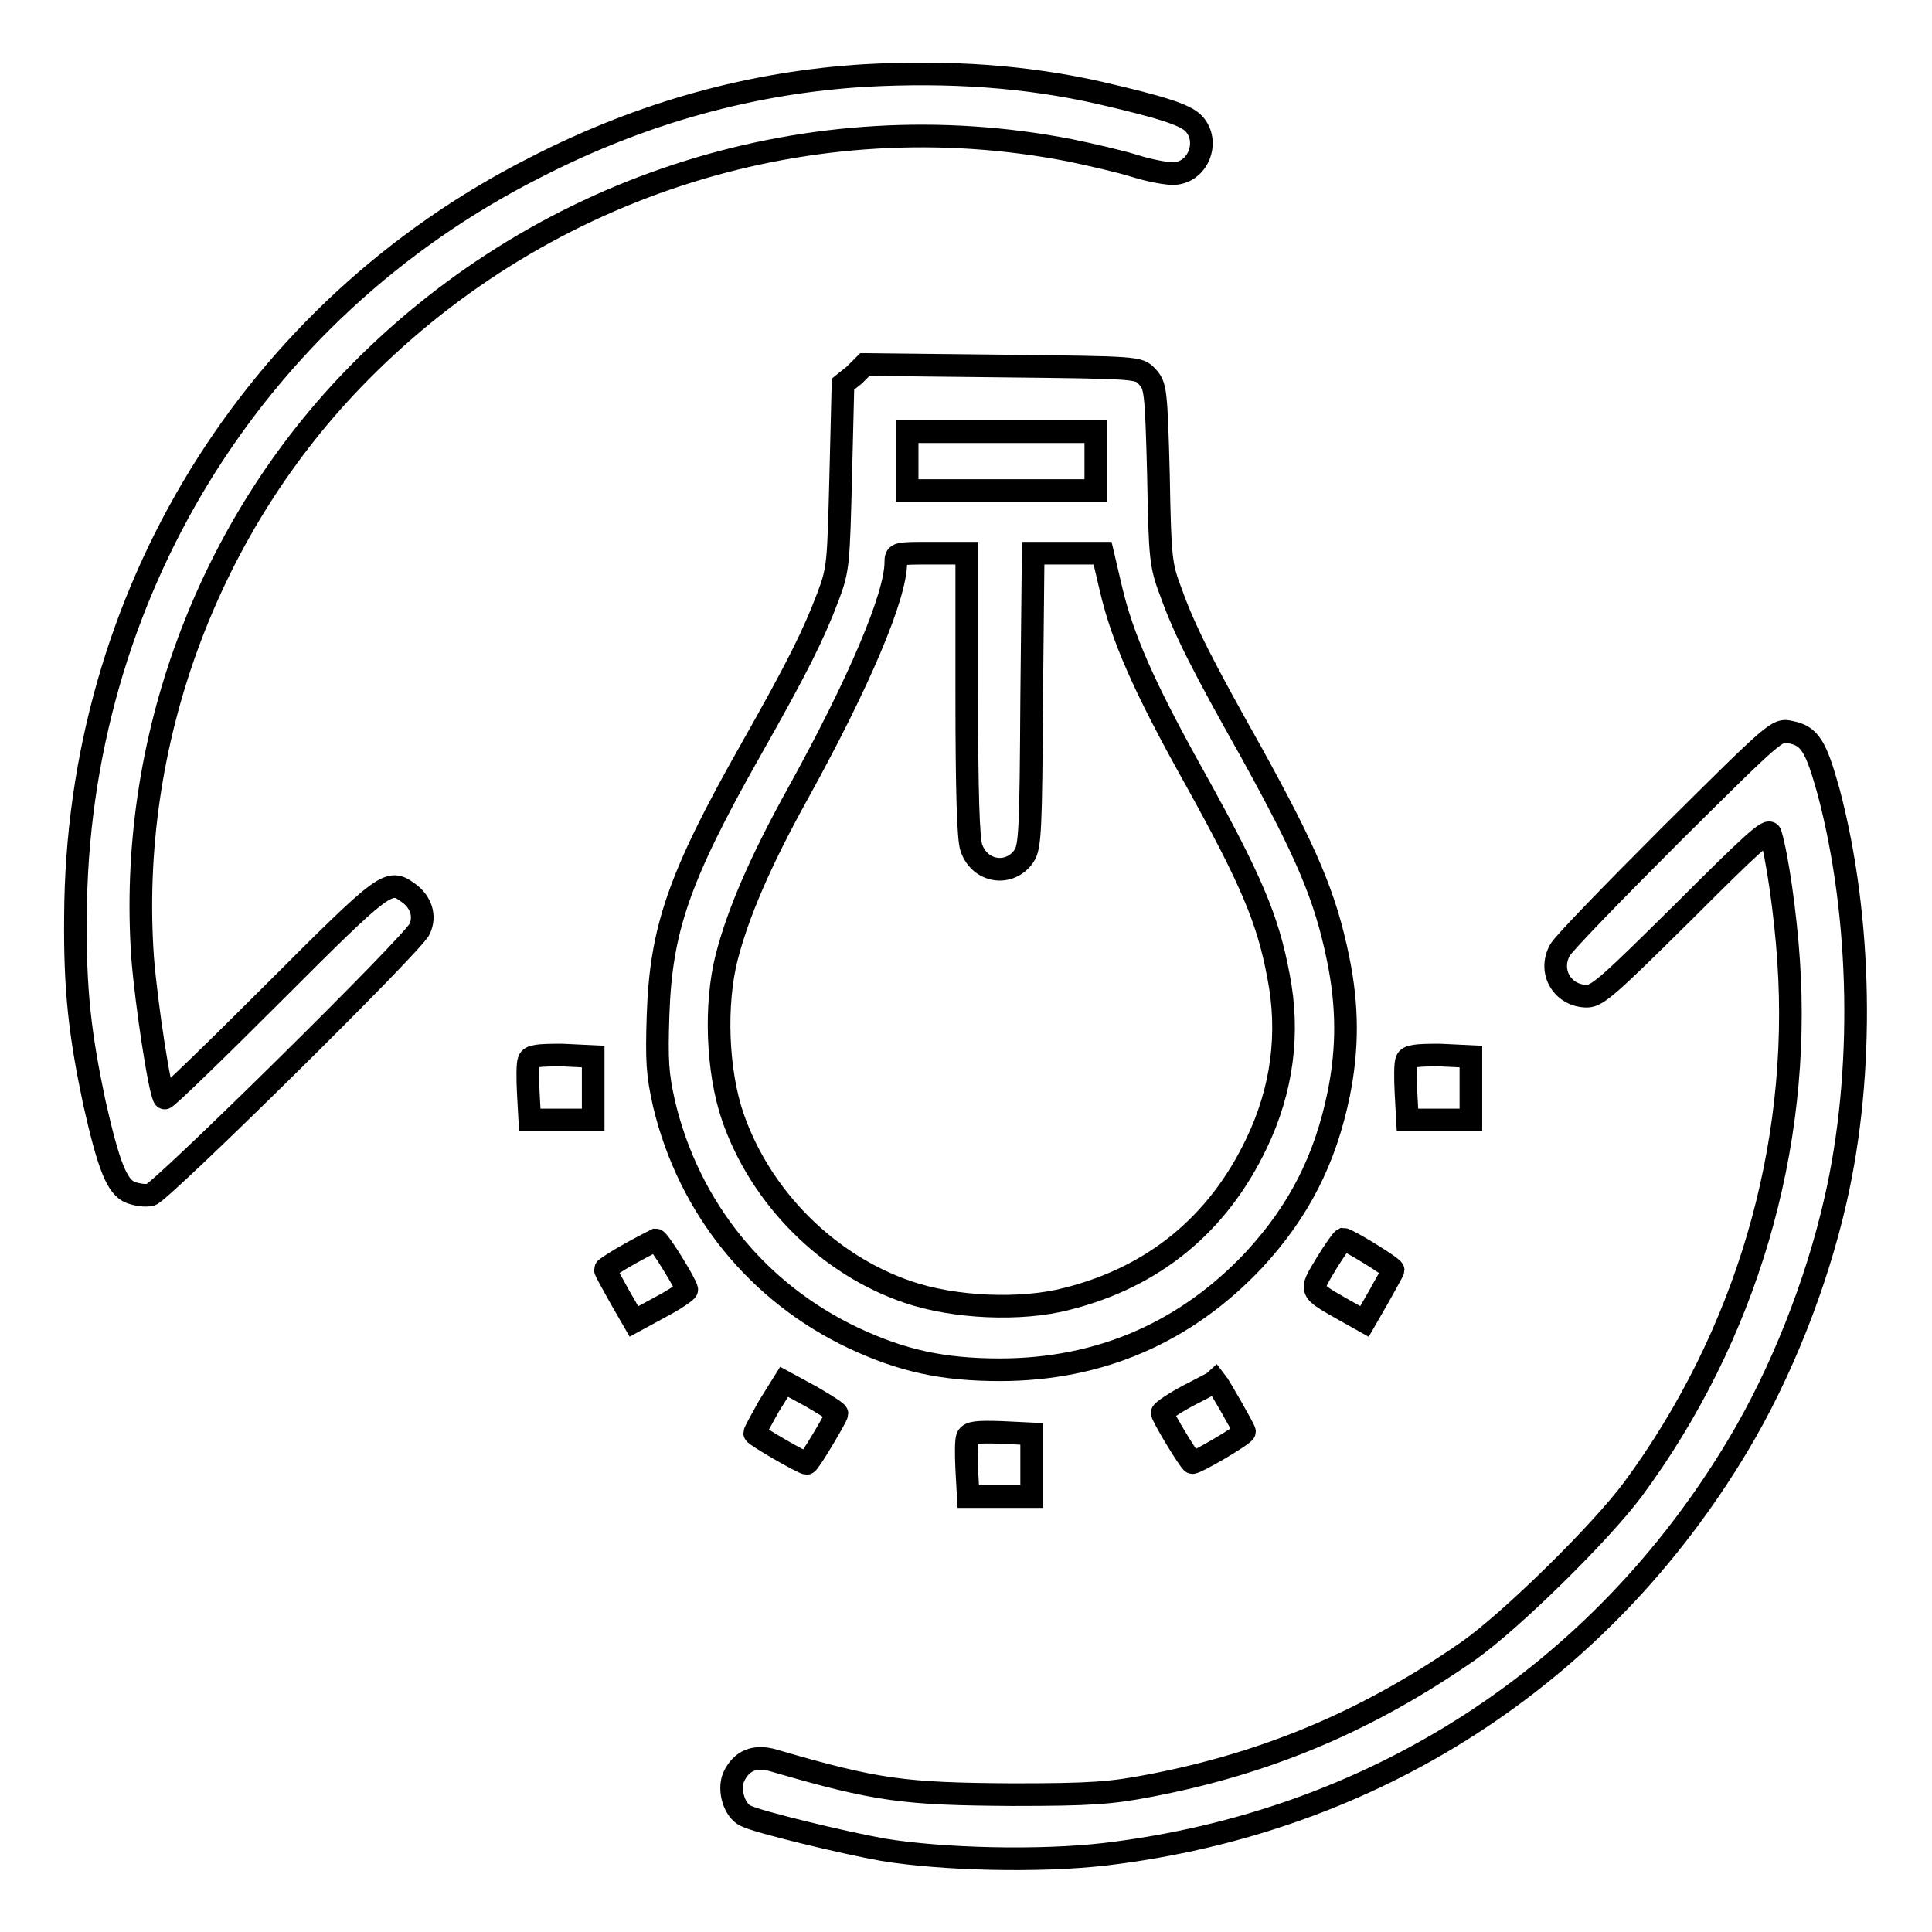
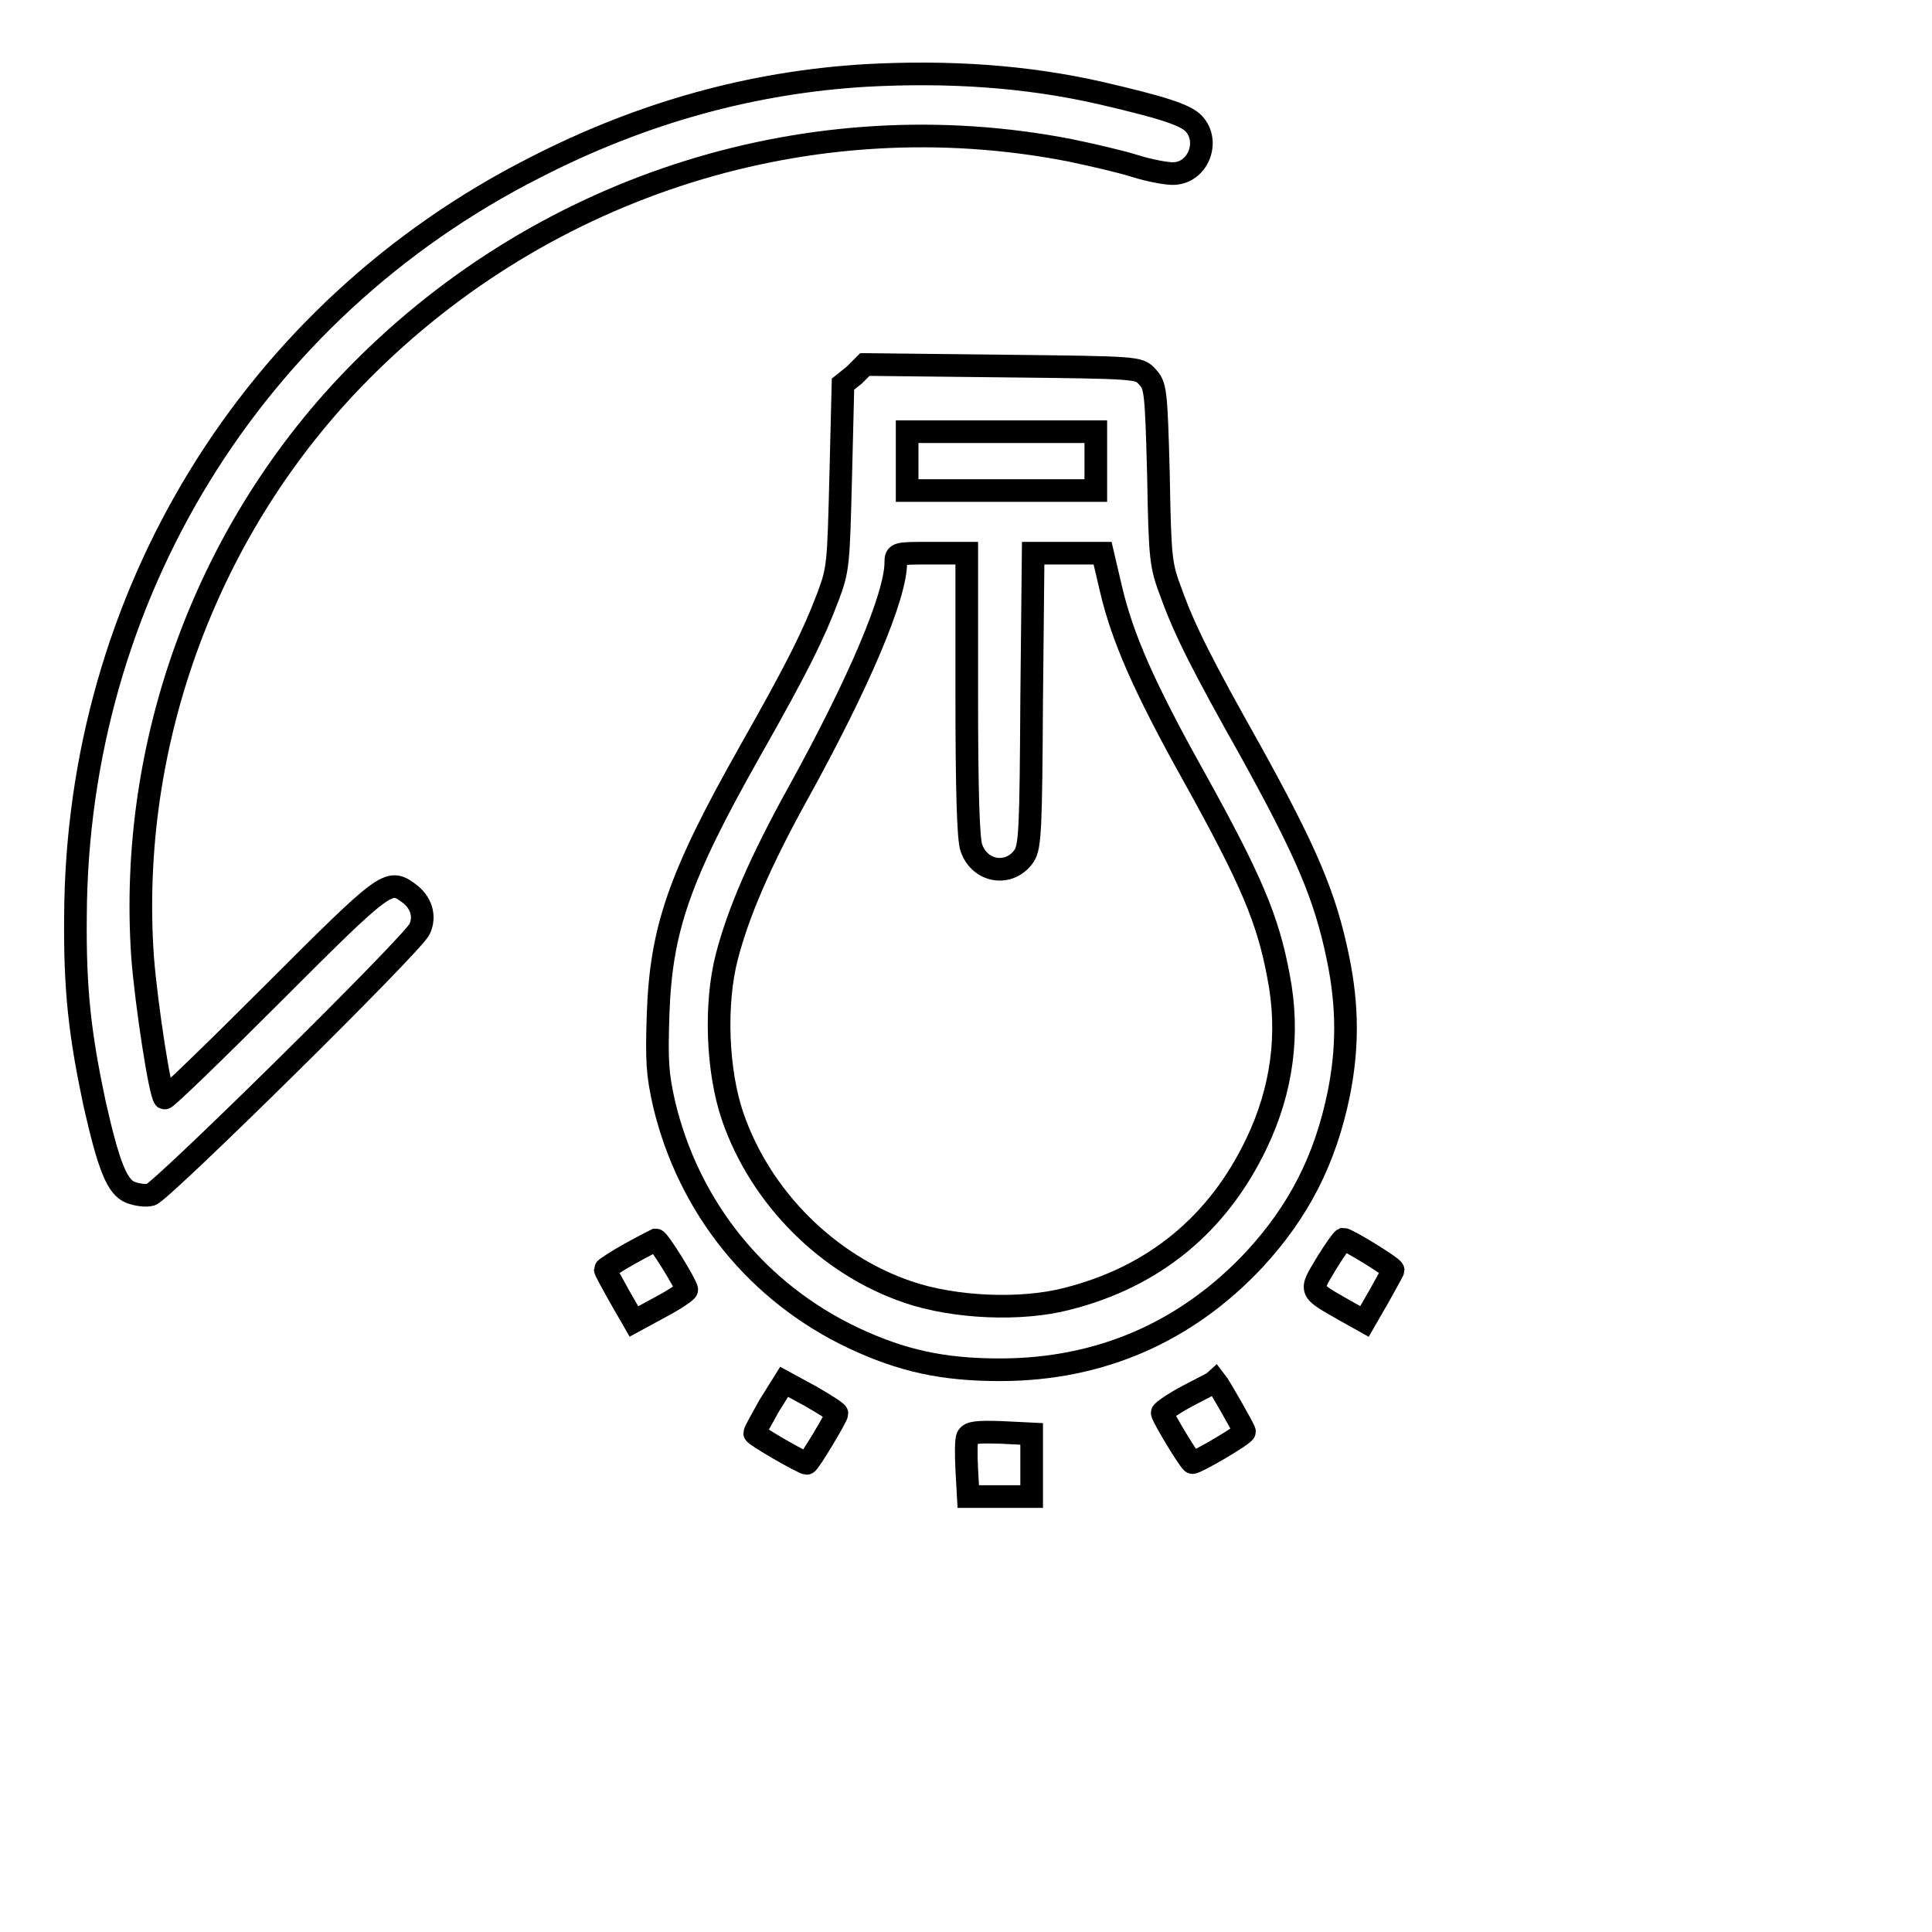
<svg xmlns="http://www.w3.org/2000/svg" version="1.1" x="0px" y="0px" viewBox="0 0 256 256" enable-background="new 0 0 256 256" xml:space="preserve">
  <g>
    <g>
      <g>
        <path stroke-width="3" fill-opacity="0" stroke="#000000" d="M114.7,10c-15,0.9-29.6,4.9-43.8,12.2c-37.5,19-60.7,56.9-60.9,99.2c-0.1,9.8,0.6,15.7,2.5,24.7c1.9,8.4,3,11.2,4.8,11.9c0.8,0.3,2,0.5,2.7,0.3c1.5-0.5,34.8-33.3,35.6-35.2c0.8-1.7,0.2-3.6-1.5-4.8c-2.6-1.9-3-1.6-17.9,13.3c-7.8,7.8-14.2,14-14.4,13.9c-0.6-0.6-2.4-12.3-2.9-18.6c-2-28.5,8.6-57.2,28.8-77.6c24.7-25,60-36,94-29.4c2.9,0.6,6.8,1.5,8.7,2.1c1.9,0.6,4.1,1,5,1c3.3,0,5-4.2,2.8-6.6c-1.1-1.2-4.3-2.2-12.5-4.1C136,10.1,125.8,9.4,114.7,10z" />
        <path stroke-width="3" fill-opacity="0" stroke="#000000" d="M113.2,49.7l-1.5,1.2l-0.3,12.2c-0.3,11.6-0.3,12.3-1.7,16c-1.9,5-3.9,9.1-10.3,20.4c-9.5,16.8-11.8,23.7-12.2,34.9c-0.2,6.2-0.1,7.9,0.8,11.9c3.3,13.8,12.4,25,25.1,31c6.4,3,11.8,4.2,19.4,4.2c13.3,0,24.7-5,33.7-14.6c5.9-6.4,9.4-13.2,11.2-22c1.2-6,1.2-11.6-0.1-17.9c-1.7-8.3-4.2-14.1-11.6-27.5c-6.3-11.2-8.7-15.9-10.5-20.9c-1.4-3.7-1.5-4.4-1.7-15.7c-0.3-11.4-0.4-11.8-1.5-13c-1.1-1.2-1.2-1.2-19.3-1.4l-18.1-0.2L113.2,49.7z M145.2,61.1V65h-12.5h-12.5v-3.9v-3.9h12.5h12.5V61.1z M128.1,91.9c0,13,0.2,19.2,0.6,20.4c1.1,3.3,5.1,3.9,7,1.1c0.8-1.2,0.9-3.6,1-20.7l0.2-19.4h4.6h4.6l1.1,4.7c1.5,6.4,4.3,12.9,11,24.9c7.6,13.7,9.8,18.9,11.2,26.4c1.5,7.6,0.5,15.1-2.9,22.2c-5.1,10.7-13.6,17.7-25.1,20.6c-6.1,1.6-15,1.2-21.1-0.9c-10.6-3.6-19.5-12.5-23.2-23.2c-2.1-6.1-2.4-15-0.8-21.2c1.5-5.8,4.4-12.6,9.5-21.8c8-14.5,12.9-26,12.9-30.5c0-1.2,0.1-1.2,4.7-1.2h4.7L128.1,91.9z" />
-         <path stroke-width="3" fill-opacity="0" stroke="#000000" d="M221.5,110.5c-7.7,7.7-14.4,14.6-14.8,15.4c-1.6,2.9,0.4,6.1,3.6,6.1c1.4,0,3.2-1.7,12.8-11.2c9-9,11.3-11.1,11.5-10.3c0.9,3,2,10.7,2.4,16.8c1.7,24.9-5.7,49.8-20.6,70c-4.3,5.8-16.2,17.5-21.9,21.5c-13.1,9.1-26.4,14.8-42.1,17.8c-5.2,1-7.8,1.2-18.3,1.2c-14.2-0.1-17.8-0.5-31.5-4.5c-2.6-0.8-4.4,0-5.4,2.2c-0.7,1.7,0.1,4.4,1.6,5.1c1.5,0.8,13.1,3.6,18.2,4.5c7.9,1.3,20.8,1.6,29.4,0.6c35.5-4.2,65.6-23.6,83.9-54.2c5.7-9.5,10.4-21.4,12.9-32.4c3.9-16.9,3.5-37.6-0.9-54.2c-1.7-6.1-2.5-7.4-5.1-7.9C235.5,96.6,235.3,96.8,221.5,110.5z" />
-         <path stroke-width="3" fill-opacity="0" stroke="#000000" d="M70.1,140.5c-0.2,0.4-0.2,2.3-0.1,4.3l0.2,3.6h4.2h4.2v-4.2v-4.2l-4.1-0.2C71.3,139.8,70.3,139.9,70.1,140.5z" />
-         <path stroke-width="3" fill-opacity="0" stroke="#000000" d="M186.4,140.5c-0.2,0.4-0.2,2.3-0.1,4.3l0.2,3.6h4.2h4.2v-4.2v-4.2l-4.1-0.2C187.7,139.8,186.6,139.9,186.4,140.5z" />
        <path stroke-width="3" fill-opacity="0" stroke="#000000" d="M83.5,166.1c-1.8,1-3.3,2-3.3,2.1c0,0.2,0.9,1.8,1.9,3.6l1.9,3.3l3.5-1.9c1.9-1,3.5-2.1,3.5-2.3c0-0.6-3.7-6.6-4.1-6.6C86.9,164.3,85.3,165.1,83.5,166.1z" />
        <path stroke-width="3" fill-opacity="0" stroke="#000000" d="M175.7,167.5c-2.2,3.7-2.3,3.4,2.6,6.2l2.5,1.4l1.9-3.3c1-1.8,1.9-3.4,1.9-3.5c0-0.4-6.1-4.1-6.6-4.1C177.8,164.3,176.8,165.7,175.7,167.5z" />
        <path stroke-width="3" fill-opacity="0" stroke="#000000" d="M101.9,186.3c-1,1.8-1.9,3.4-1.9,3.6c0,0.3,6.4,4,6.9,4c0.3,0,4-6.2,4-6.6c0-0.2-1.6-1.2-3.5-2.3l-3.5-1.9L101.9,186.3z" />
        <path stroke-width="3" fill-opacity="0" stroke="#000000" d="M157.5,184.9c-1.9,1-3.5,2.1-3.5,2.3c0,0.5,3.7,6.6,4,6.6c0.6,0,6.9-3.7,6.9-4.1c0-0.3-3.4-6.2-3.8-6.7C161,183.1,159.4,183.9,157.5,184.9z" />
        <path stroke-width="3" fill-opacity="0" stroke="#000000" d="M128.2,190.4c-0.2,0.4-0.2,2.3-0.1,4.3l0.2,3.6h4.2h4.2v-4.2V190l-4.1-0.2C129.5,189.7,128.5,189.8,128.2,190.4z" />
      </g>
    </g>
  </g>
</svg>